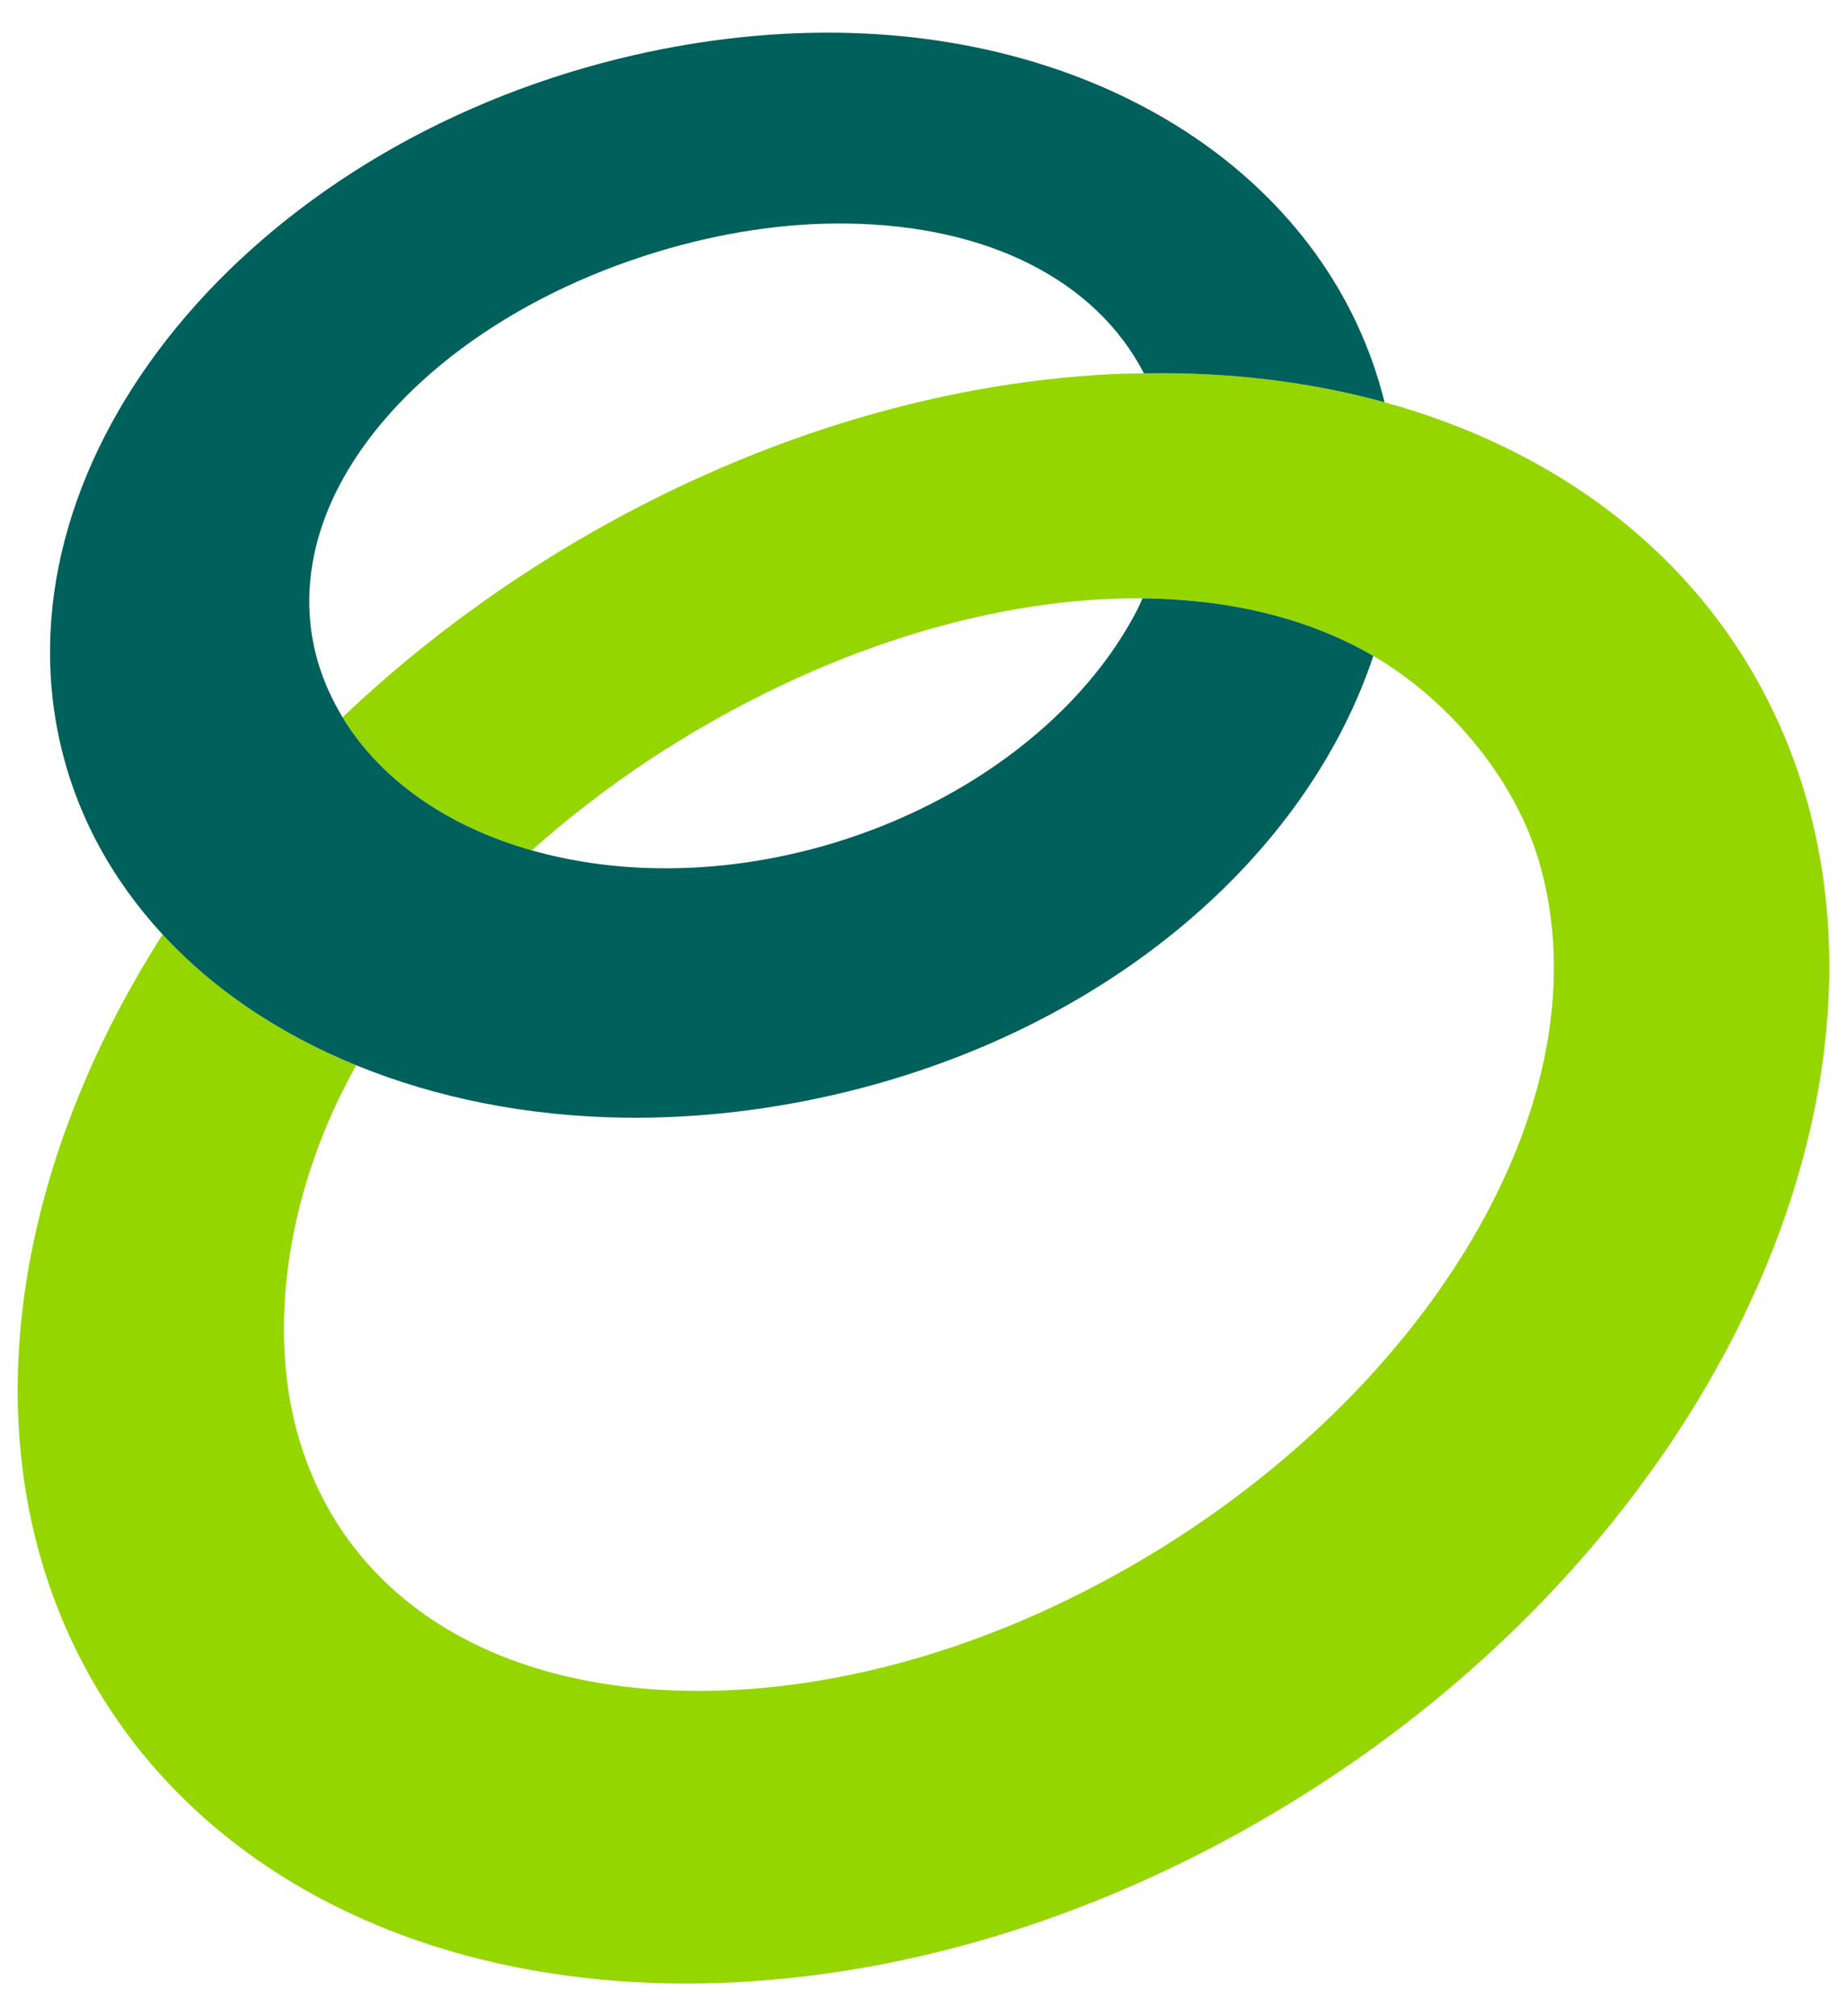
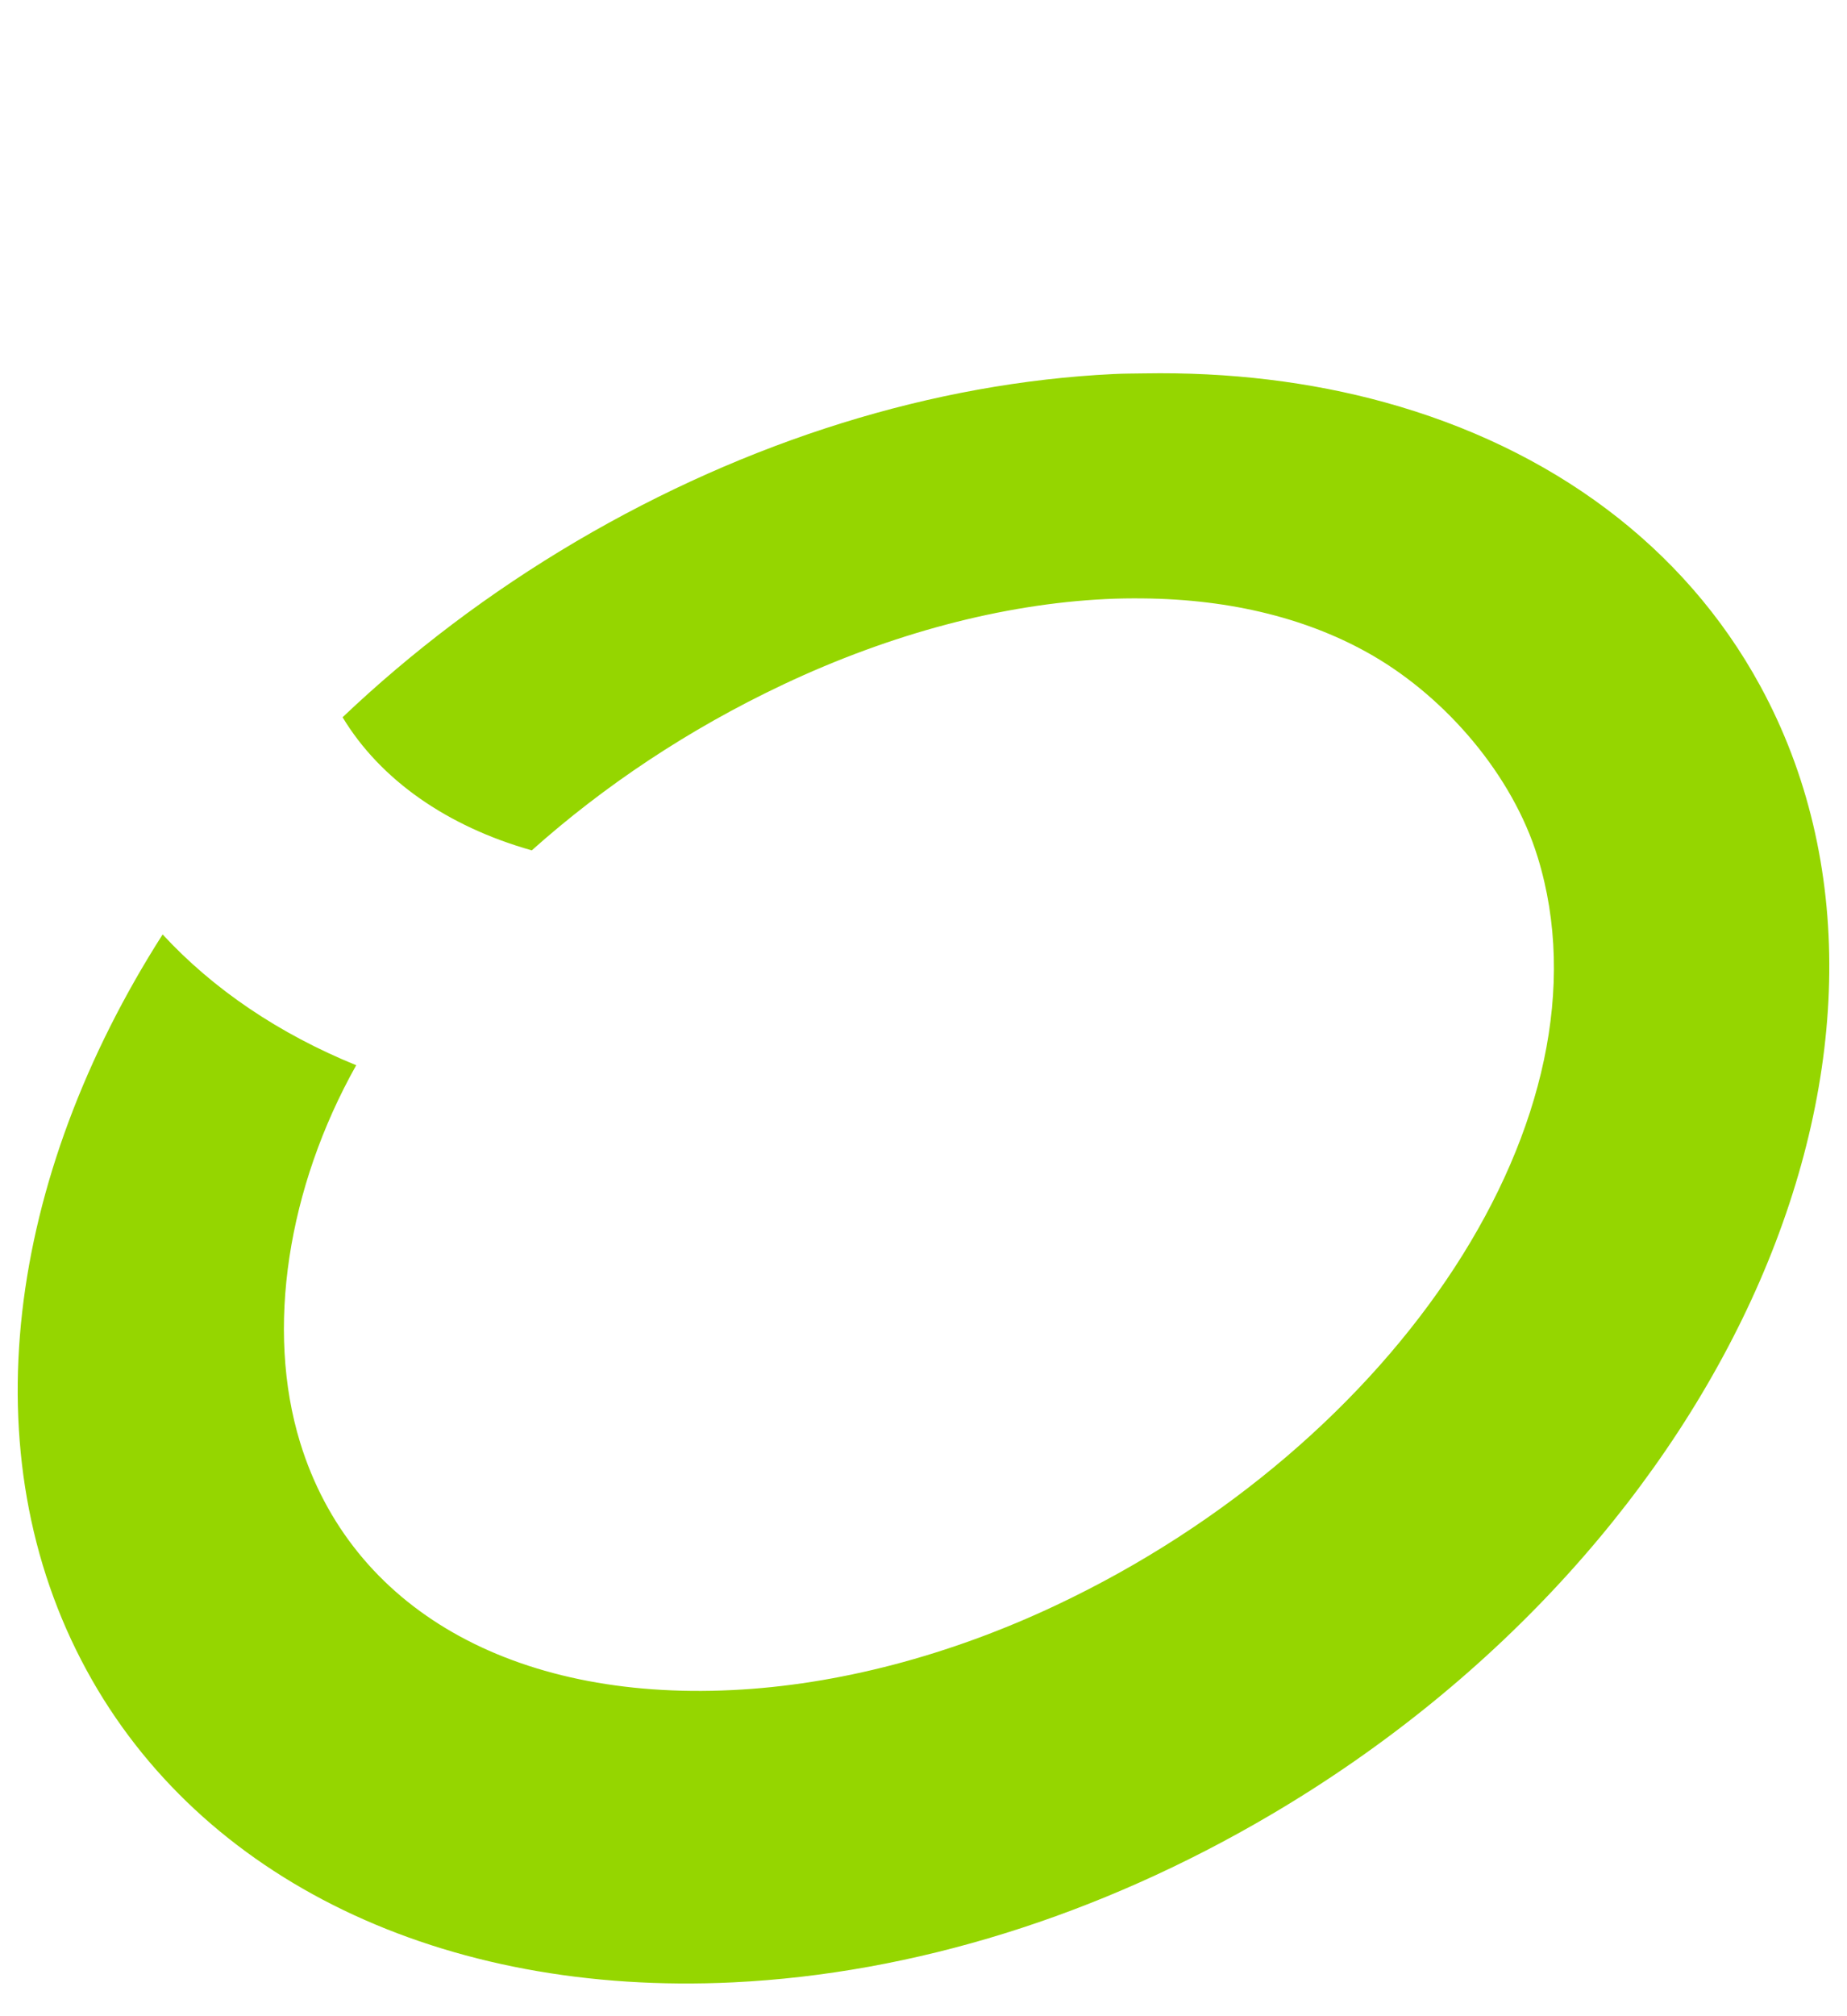
<svg xmlns="http://www.w3.org/2000/svg" version="1.1" id="Ebene_1" x="0px" y="0px" viewBox="0 0 62.362 68.031" style="enable-background:new 0 0 62.362 68.031;" xml:space="preserve">
  <style type="text/css">
	.st0{fill:#95D600;}
	.st1{fill:#00605B;}
</style>
  <g>
    <g>
      <path class="st0" d="M59.435,23.148c-2.568-4.718-7.063-8.029-12.686-9.575c-2.509-0.69-5.241-1.025-8.128-0.974    c-0.341,0.006-0.677,0.004-1.023,0.022c-6.082,0.295-12.351,2.244-18.13,5.64c-2.936,1.728-5.582,3.739-7.901,5.941    c1.275,2.111,3.535,3.687,6.388,4.491c2.424-2.164,5.289-4.086,8.499-5.6c3.633-1.714,7.394-2.709,10.876-2.879    c0.421-0.021,0.836-0.026,1.244-0.022c3.022,0.025,5.666,0.7,7.796,1.941c2.45,1.427,4.692,4.003,5.551,6.798    c2.668,8.68-4.719,19.79-16.27,25.237c-3.601,1.698-7.38,2.689-10.93,2.859c-7.419,0.361-12.87-2.763-14.587-8.351    c-1.177-3.829-0.419-8.613,1.893-12.733c-2.598-1.057-4.823-2.558-6.536-4.413c-5.243,8.209-6.549,17.52-2.565,24.832    c3.847,7.068,12.01,11.003,21.833,10.527c6.083-0.295,12.351-2.245,18.127-5.642C58.466,52.094,65.89,35.002,59.435,23.148" />
-       <path class="st1" d="M46.747,13.572C44.938,6.225,37.582,1.228,28.298,1.104c-2.414-0.031-4.895,0.262-7.374,0.87    C8.38,5.056-0.105,15.38,2.013,24.988c0.546,2.475,1.759,4.684,3.478,6.544c1.713,1.855,3.938,3.354,6.536,4.412    c2.676,1.093,5.74,1.723,9.057,1.769c2.487,0.031,5.021-0.265,7.531-0.881c8.884-2.181,15.514-7.976,17.754-14.699    c-2.128-1.24-4.773-1.917-7.794-1.941c-0.056,0.117-0.101,0.235-0.161,0.352c-1.811,3.543-5.638,6.492-10.237,7.891    c-1.974,0.598-3.975,0.888-5.948,0.862c-1.525-0.02-2.959-0.233-4.273-0.603c-2.854-0.807-5.115-2.382-6.391-4.493    c-0.328-0.547-0.601-1.125-0.793-1.74c-0.6-1.924-0.378-3.99,0.633-5.978c1.783-3.489,5.81-6.474,10.773-7.981    c2.186-0.664,4.35-0.987,6.43-0.959c4.766,0.062,8.397,1.925,10.015,5.054C41.509,12.548,44.24,12.884,46.747,13.572" />
    </g>
  </g>
</svg>